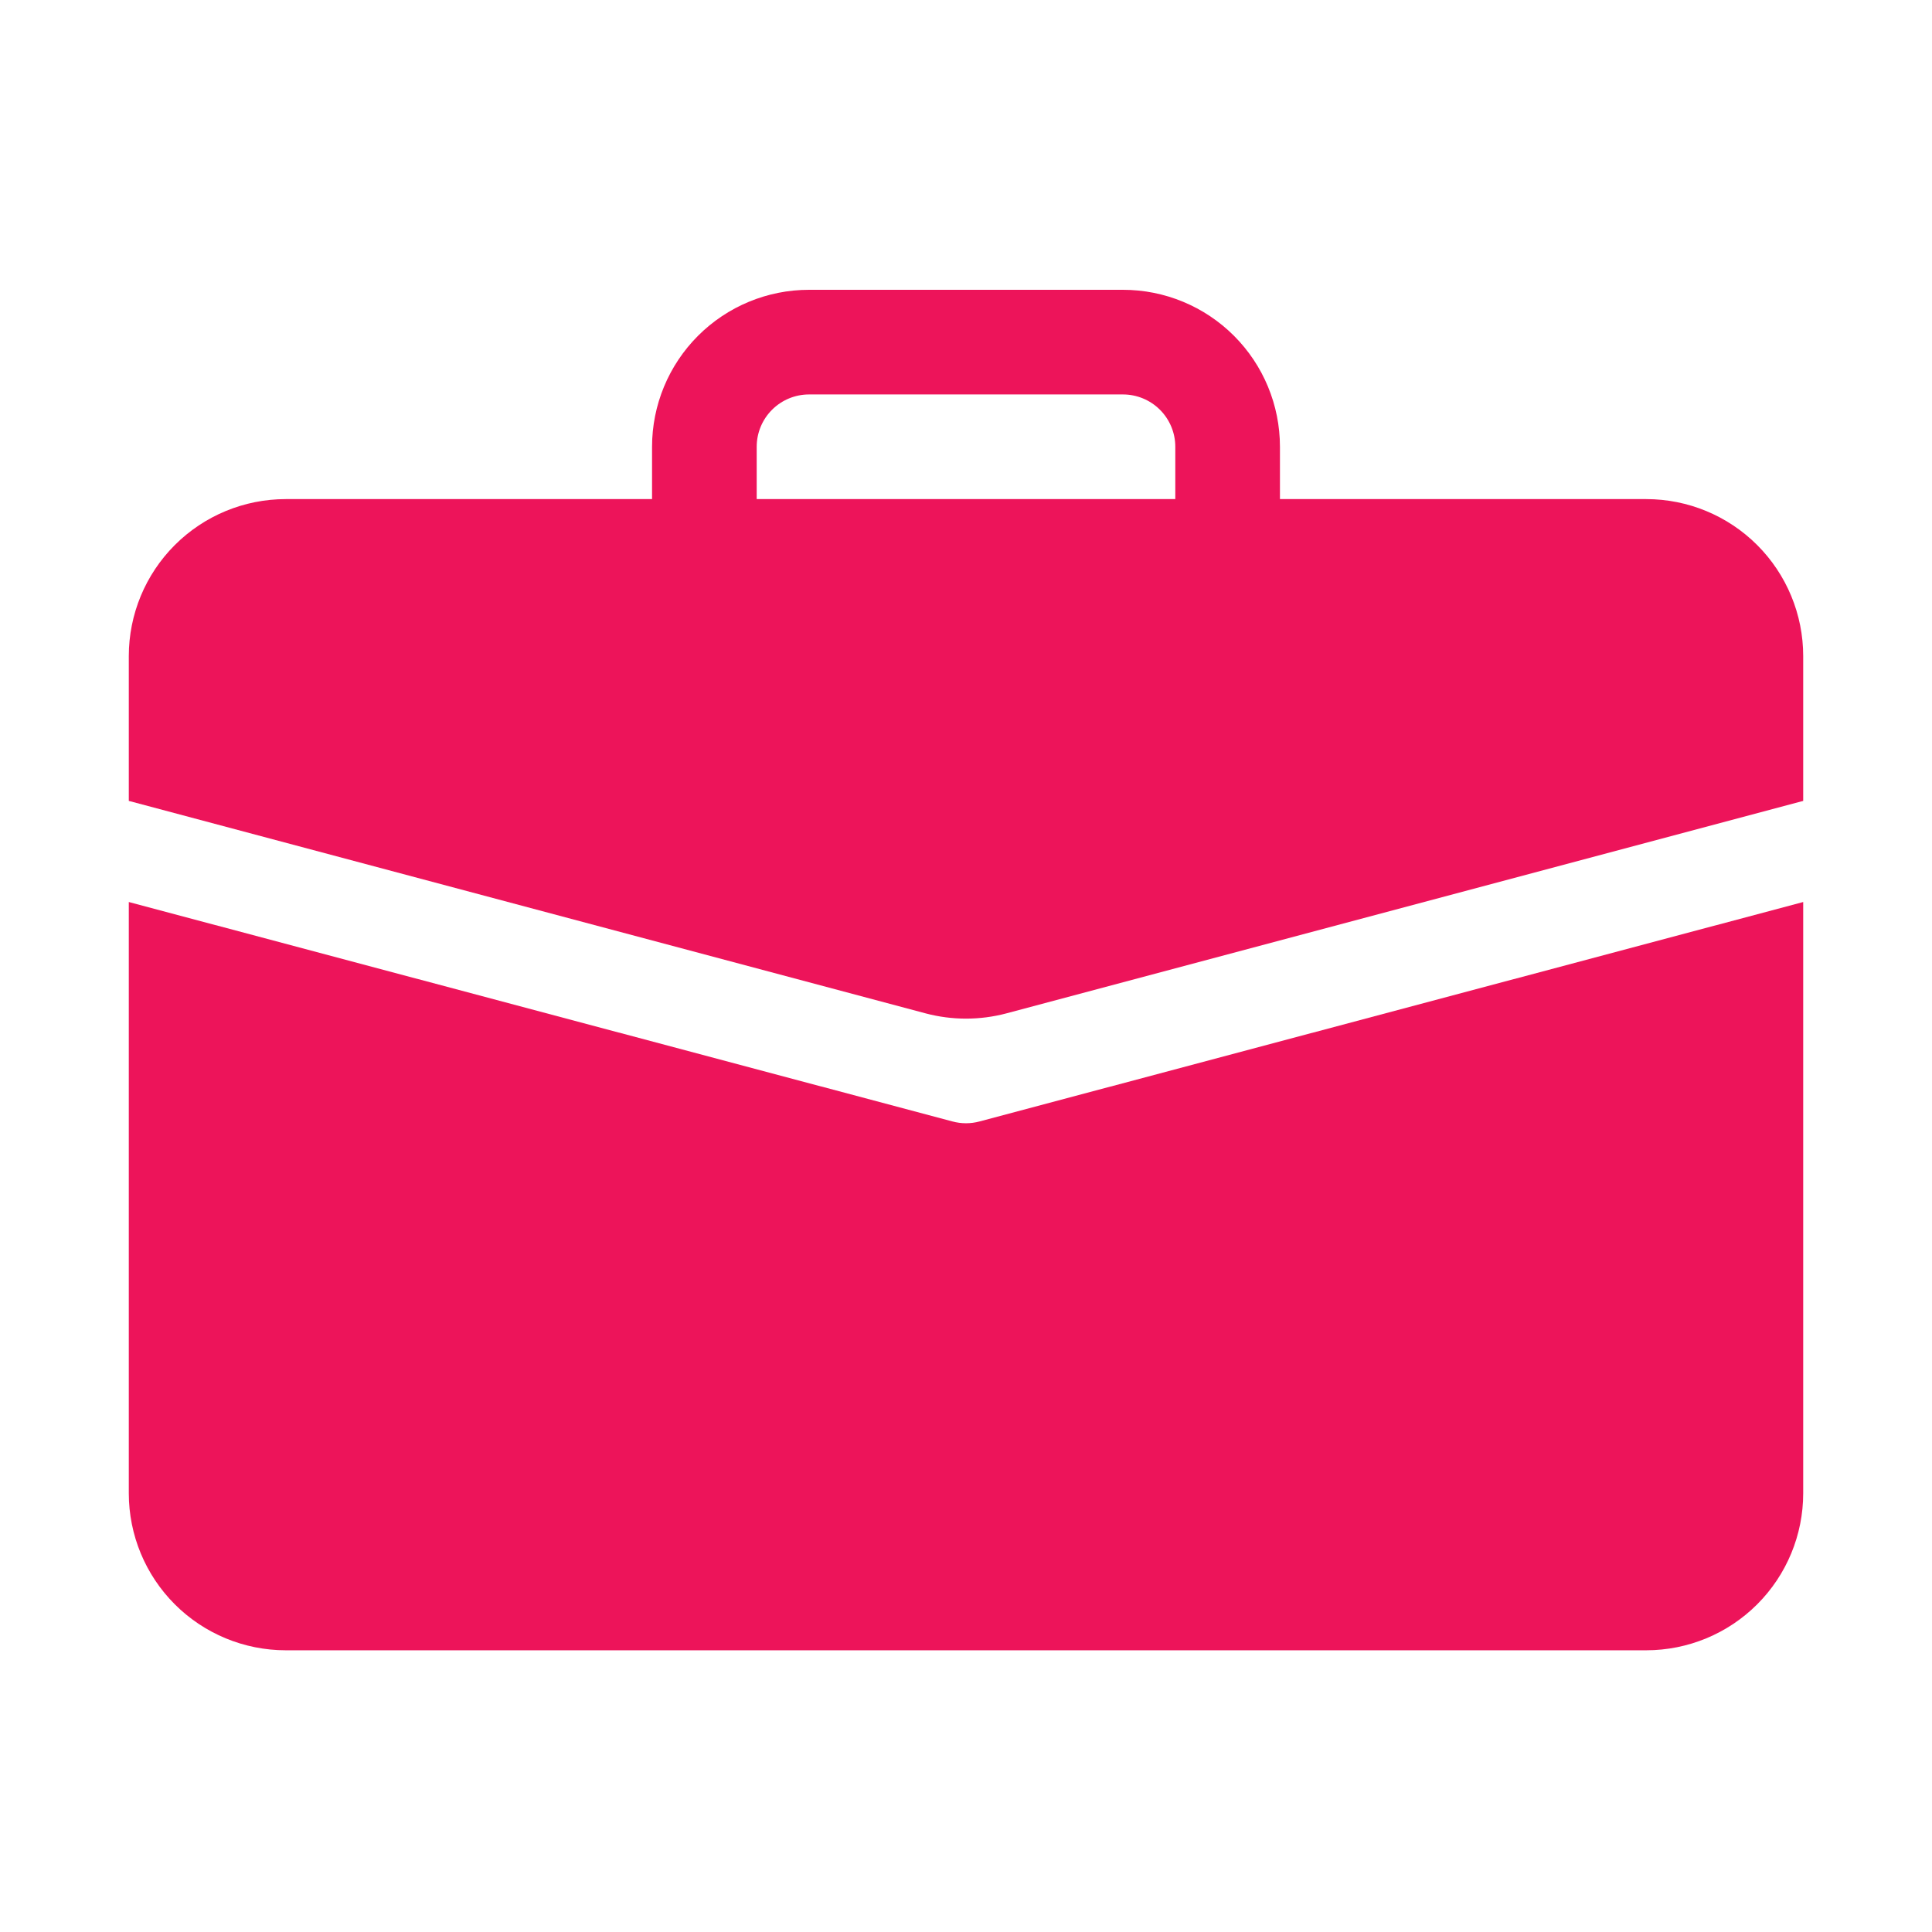
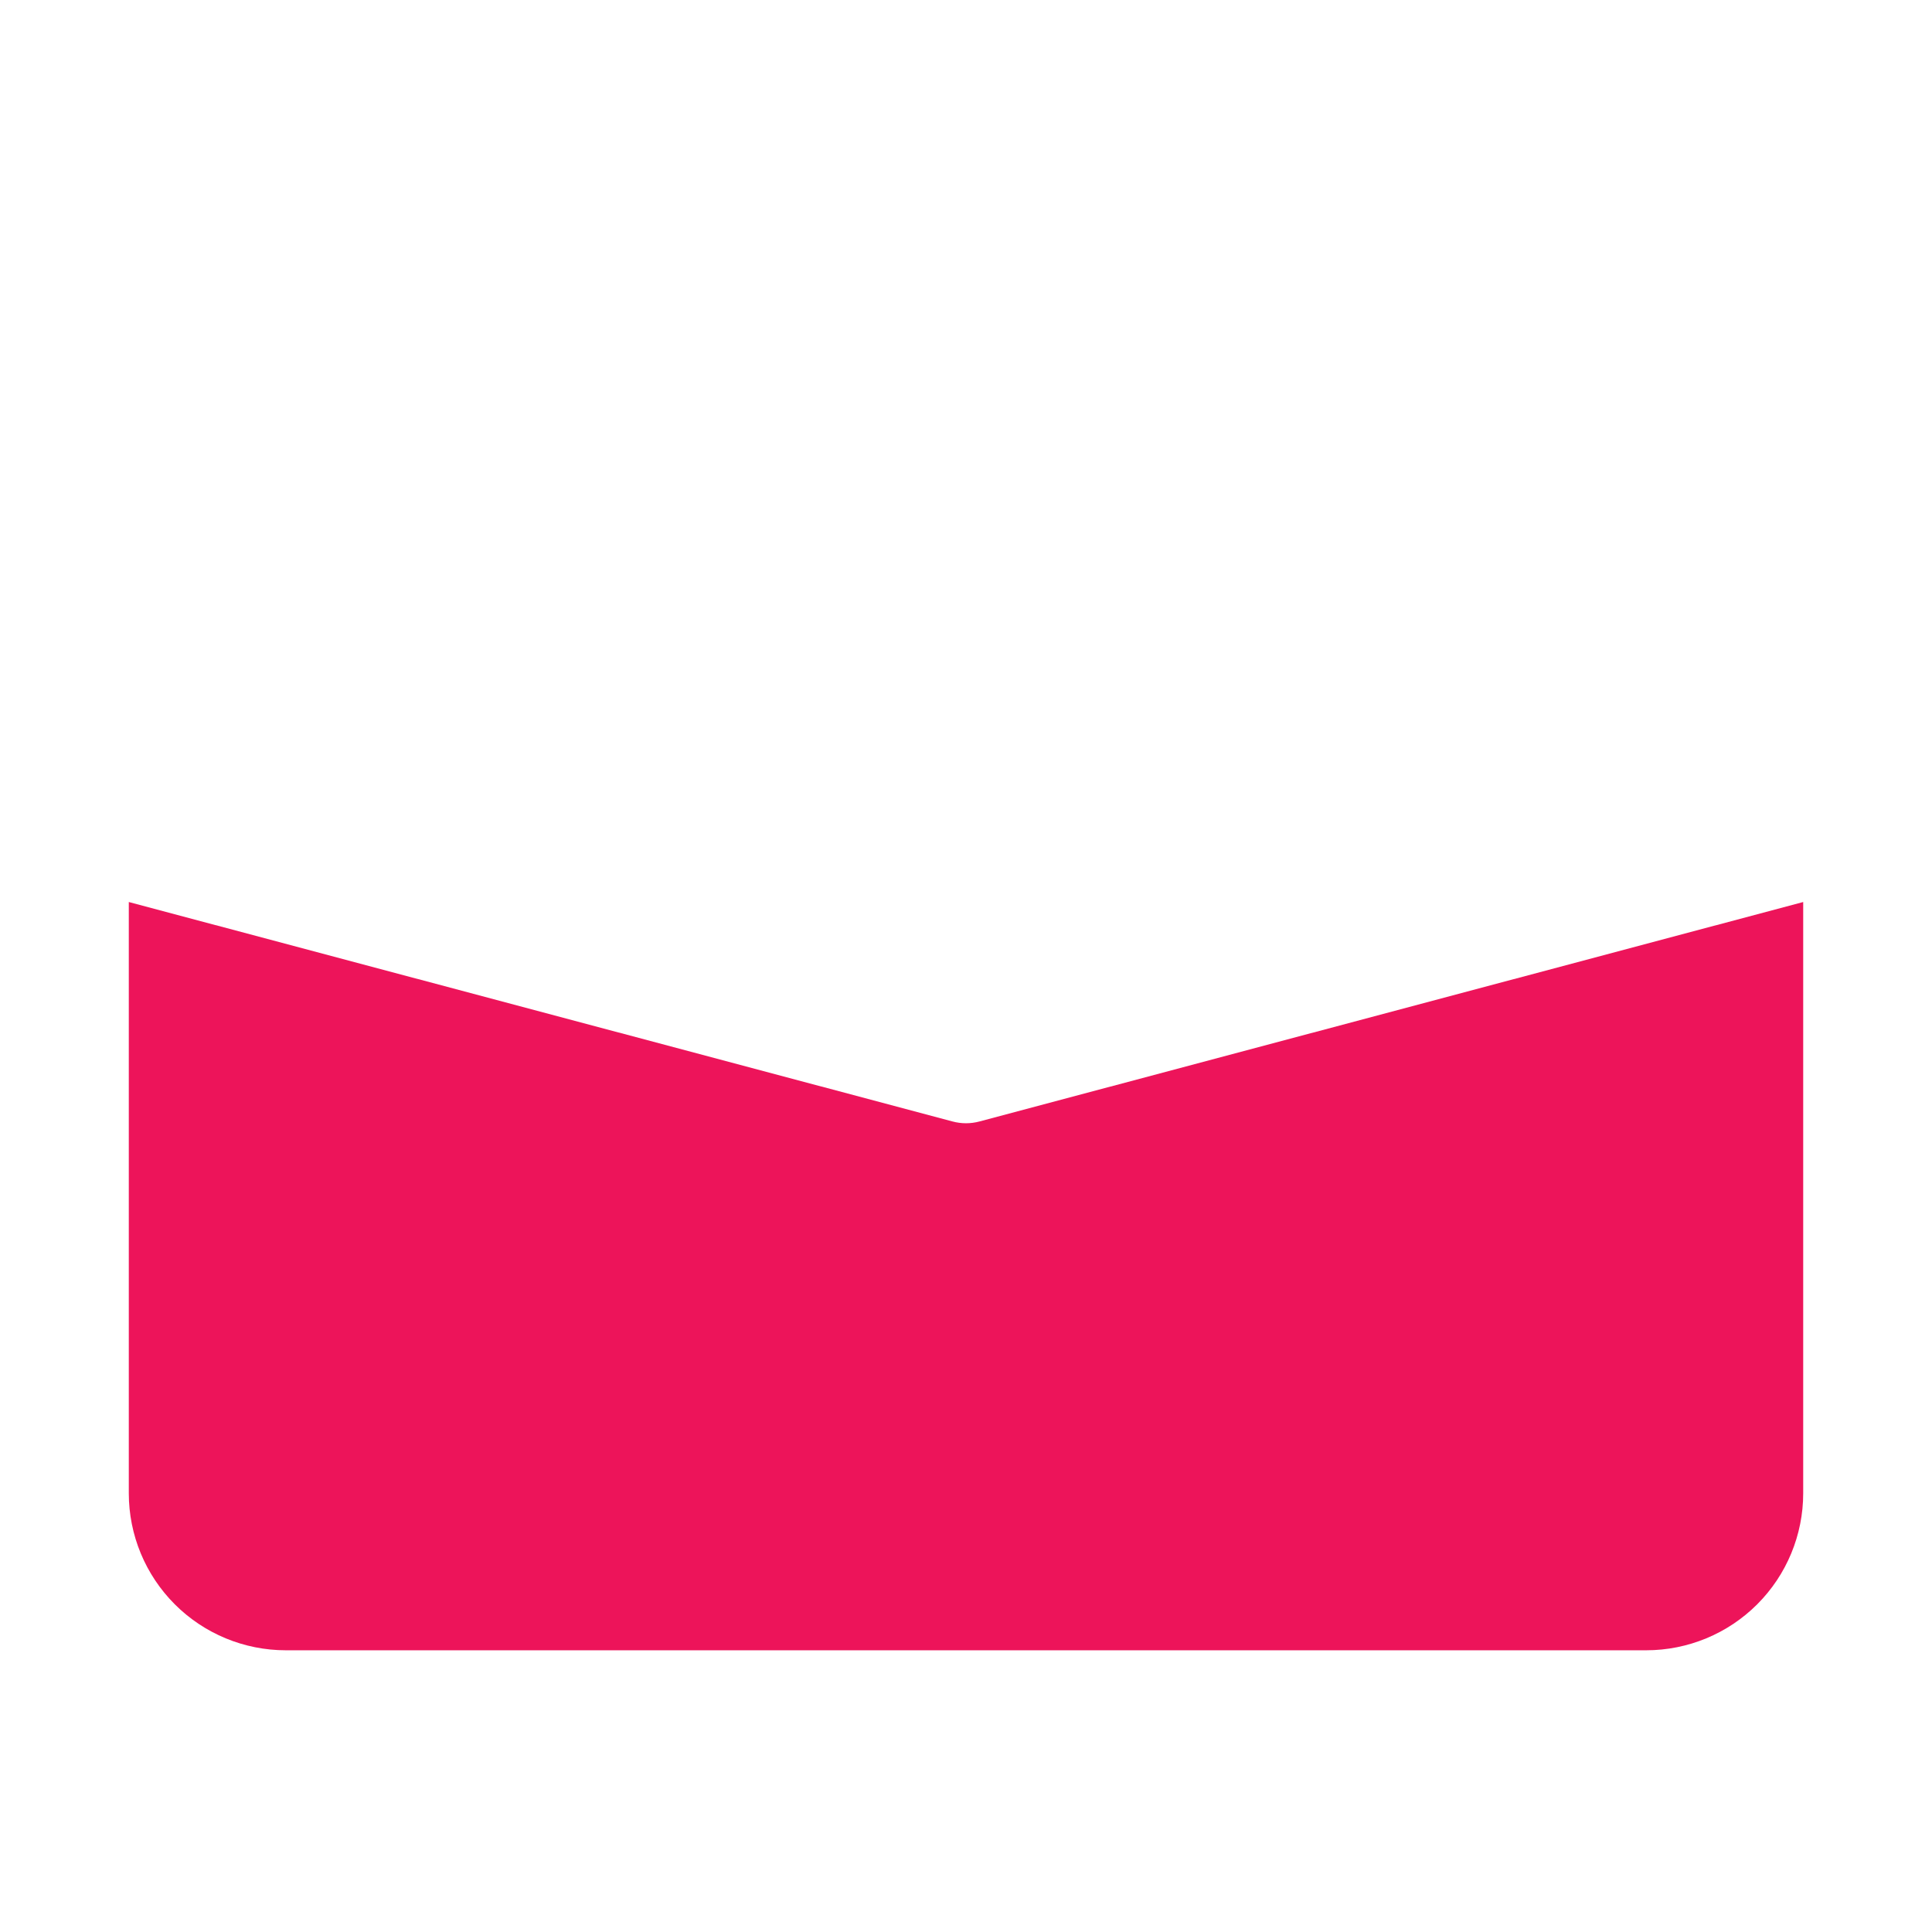
<svg xmlns="http://www.w3.org/2000/svg" width="60" height="60" viewBox="0 0 60 60" fill="none">
-   <path d="M25.125 9C23.832 9 22.592 9.514 21.678 10.428C20.764 11.342 20.25 12.582 20.25 13.875V15.5H8.875C7.582 15.5 6.342 16.014 5.428 16.928C4.514 17.842 4 19.082 4 20.375L4 24.873L28.745 31.471C29.567 31.689 30.433 31.689 31.255 31.471L56 24.873V20.375C56 19.082 55.486 17.842 54.572 16.928C53.658 16.014 52.418 15.5 51.125 15.5H39.75V13.875C39.75 12.582 39.236 11.342 38.322 10.428C37.408 9.514 36.168 9 34.875 9H25.125ZM25.125 12.25H34.875C35.306 12.25 35.719 12.421 36.024 12.726C36.329 13.031 36.5 13.444 36.5 13.875V15.5H23.5V13.875C23.5 13.444 23.671 13.031 23.976 12.726C24.281 12.421 24.694 12.25 25.125 12.25Z" fill="#ED145A" />
  <path d="M4 46.376C4 47.669 4.514 48.909 5.428 49.823C6.342 50.737 7.582 51.251 8.875 51.251H51.125C52.418 51.251 53.658 50.737 54.572 49.823C55.486 48.909 56 47.669 56 46.376V28.013L30.419 34.828C30.145 34.902 29.855 34.902 29.581 34.828L4 28.013V46.376Z" fill="#ED145A" />
</svg>